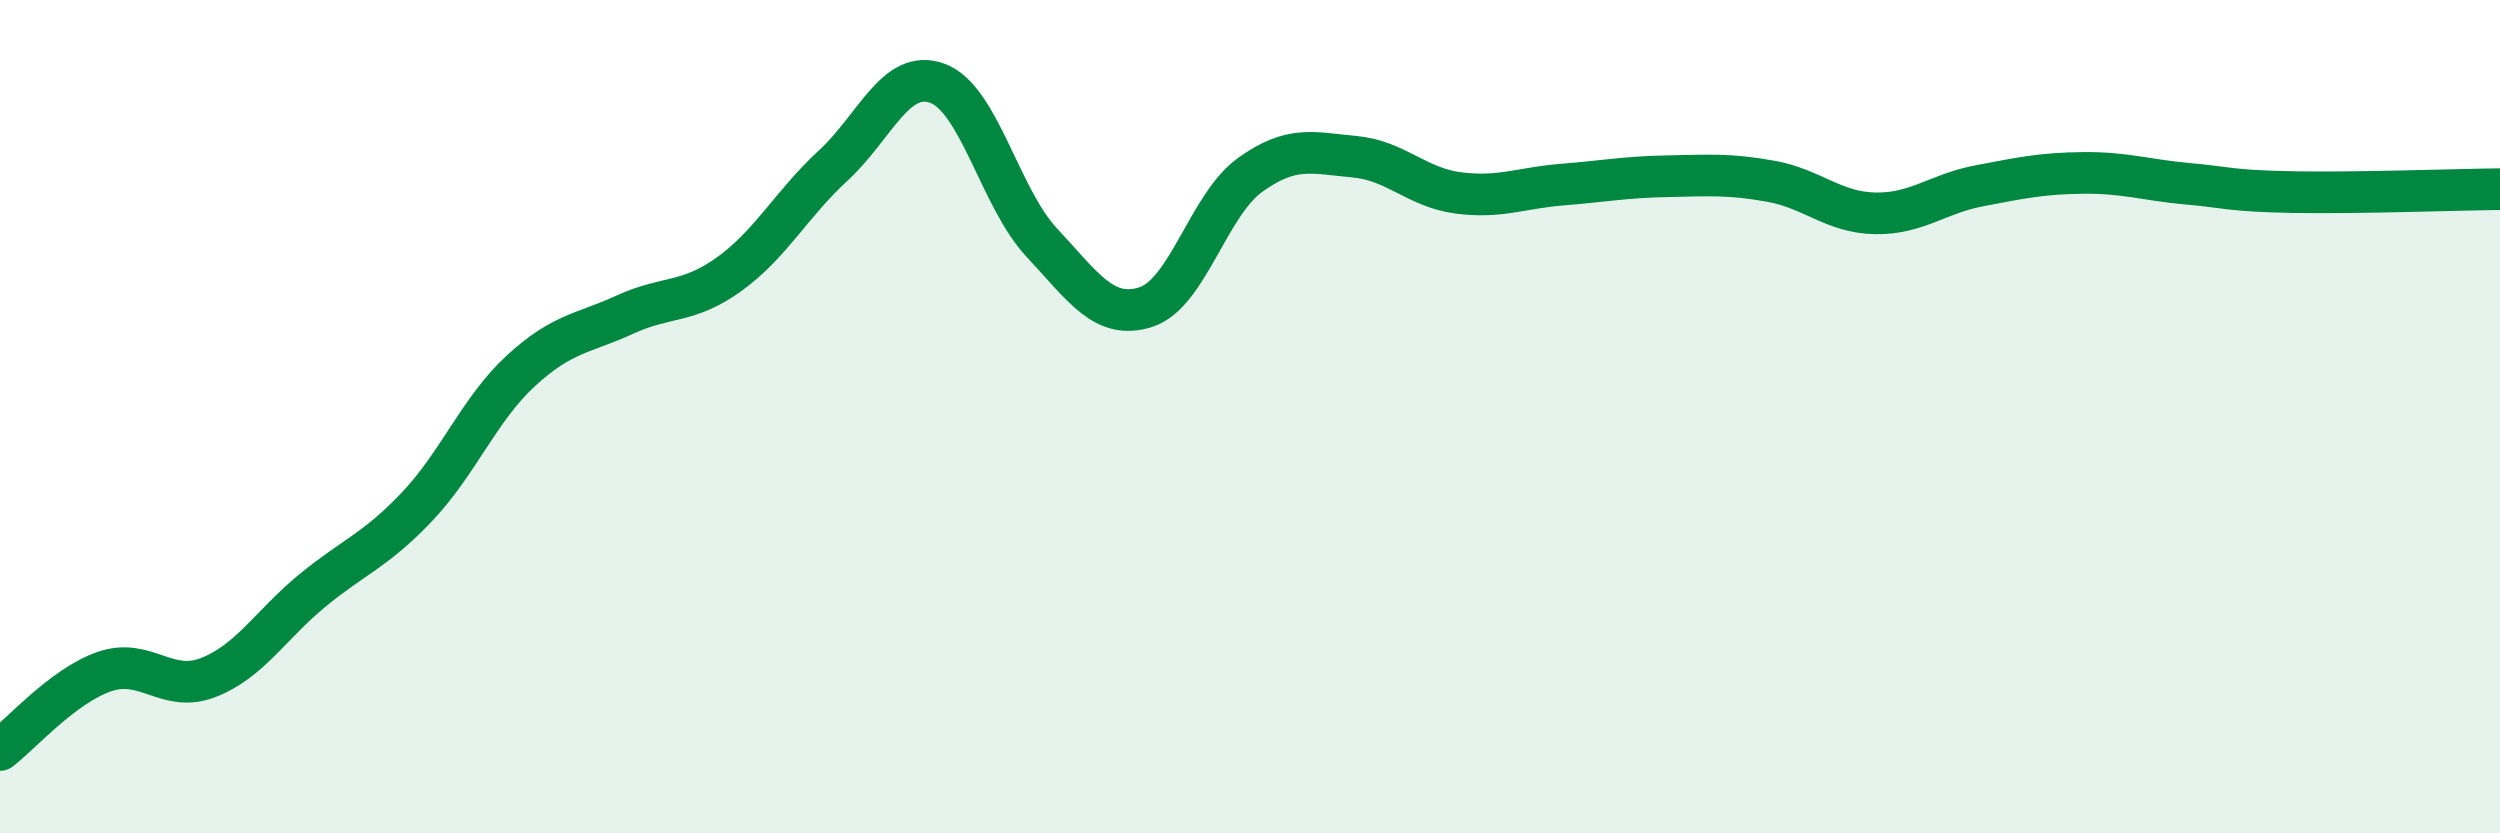
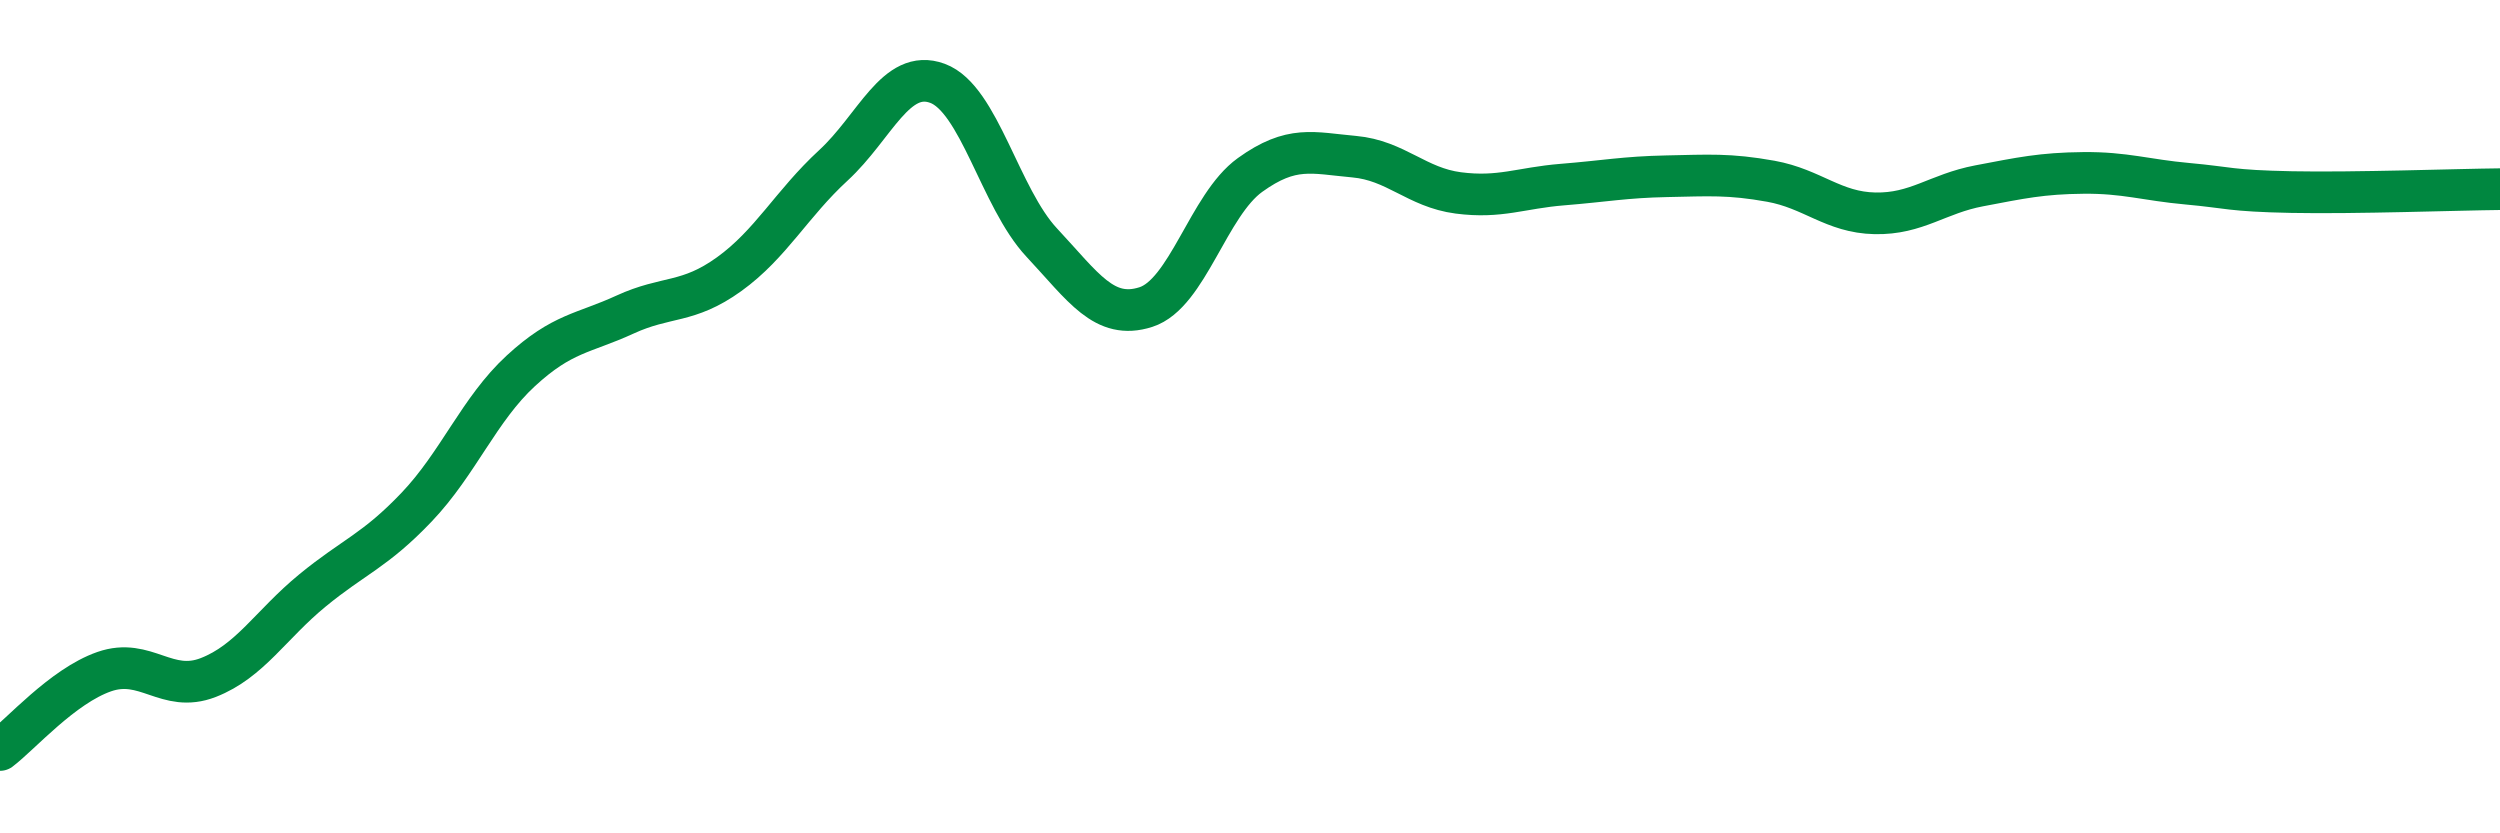
<svg xmlns="http://www.w3.org/2000/svg" width="60" height="20" viewBox="0 0 60 20">
-   <path d="M 0,18 C 0.5,17.62 1.5,16.47 2.5,16.12 C 3.5,15.77 4,16.65 5,16.26 C 6,15.87 6.5,14.99 7.5,14.17 C 8.5,13.35 9,13.22 10,12.17 C 11,11.12 11.5,9.82 12.5,8.9 C 13.5,7.98 14,8.01 15,7.55 C 16,7.09 16.5,7.3 17.5,6.58 C 18.5,5.86 19,4.89 20,3.97 C 21,3.05 21.5,1.63 22.5,2 C 23.5,2.37 24,4.75 25,5.82 C 26,6.89 26.5,7.69 27.5,7.37 C 28.5,7.05 29,4.92 30,4.2 C 31,3.48 31.5,3.67 32.5,3.76 C 33.5,3.85 34,4.5 35,4.63 C 36,4.76 36.5,4.51 37.5,4.43 C 38.5,4.35 39,4.25 40,4.23 C 41,4.21 41.5,4.17 42.5,4.35 C 43.5,4.53 44,5.1 45,5.12 C 46,5.14 46.5,4.65 47.5,4.46 C 48.5,4.27 49,4.16 50,4.15 C 51,4.14 51.5,4.32 52.5,4.41 C 53.5,4.5 53.5,4.58 55,4.61 C 56.5,4.64 59,4.55 60,4.54L60 20L0 20Z" fill="#008740" opacity="0.1" stroke-linecap="round" stroke-linejoin="round" />
  <path d="M 0,18 C 0.5,17.62 1.5,16.47 2.5,16.12 C 3.5,15.77 4,16.65 5,16.26 C 6,15.87 6.5,14.99 7.5,14.17 C 8.5,13.35 9,13.22 10,12.17 C 11,11.12 11.5,9.82 12.5,8.9 C 13.5,7.98 14,8.01 15,7.55 C 16,7.09 16.5,7.3 17.5,6.58 C 18.5,5.86 19,4.89 20,3.97 C 21,3.05 21.5,1.63 22.5,2 C 23.5,2.37 24,4.75 25,5.82 C 26,6.89 26.5,7.69 27.5,7.37 C 28.5,7.05 29,4.92 30,4.2 C 31,3.48 31.5,3.67 32.5,3.76 C 33.5,3.85 34,4.5 35,4.63 C 36,4.76 36.5,4.51 37.5,4.43 C 38.5,4.35 39,4.25 40,4.23 C 41,4.21 41.5,4.17 42.5,4.35 C 43.5,4.53 44,5.1 45,5.12 C 46,5.14 46.5,4.65 47.5,4.46 C 48.5,4.27 49,4.16 50,4.15 C 51,4.14 51.5,4.32 52.5,4.41 C 53.5,4.5 53.5,4.58 55,4.61 C 56.5,4.64 59,4.55 60,4.54" stroke="#008740" stroke-width="1" fill="none" stroke-linecap="round" stroke-linejoin="round" />
</svg>